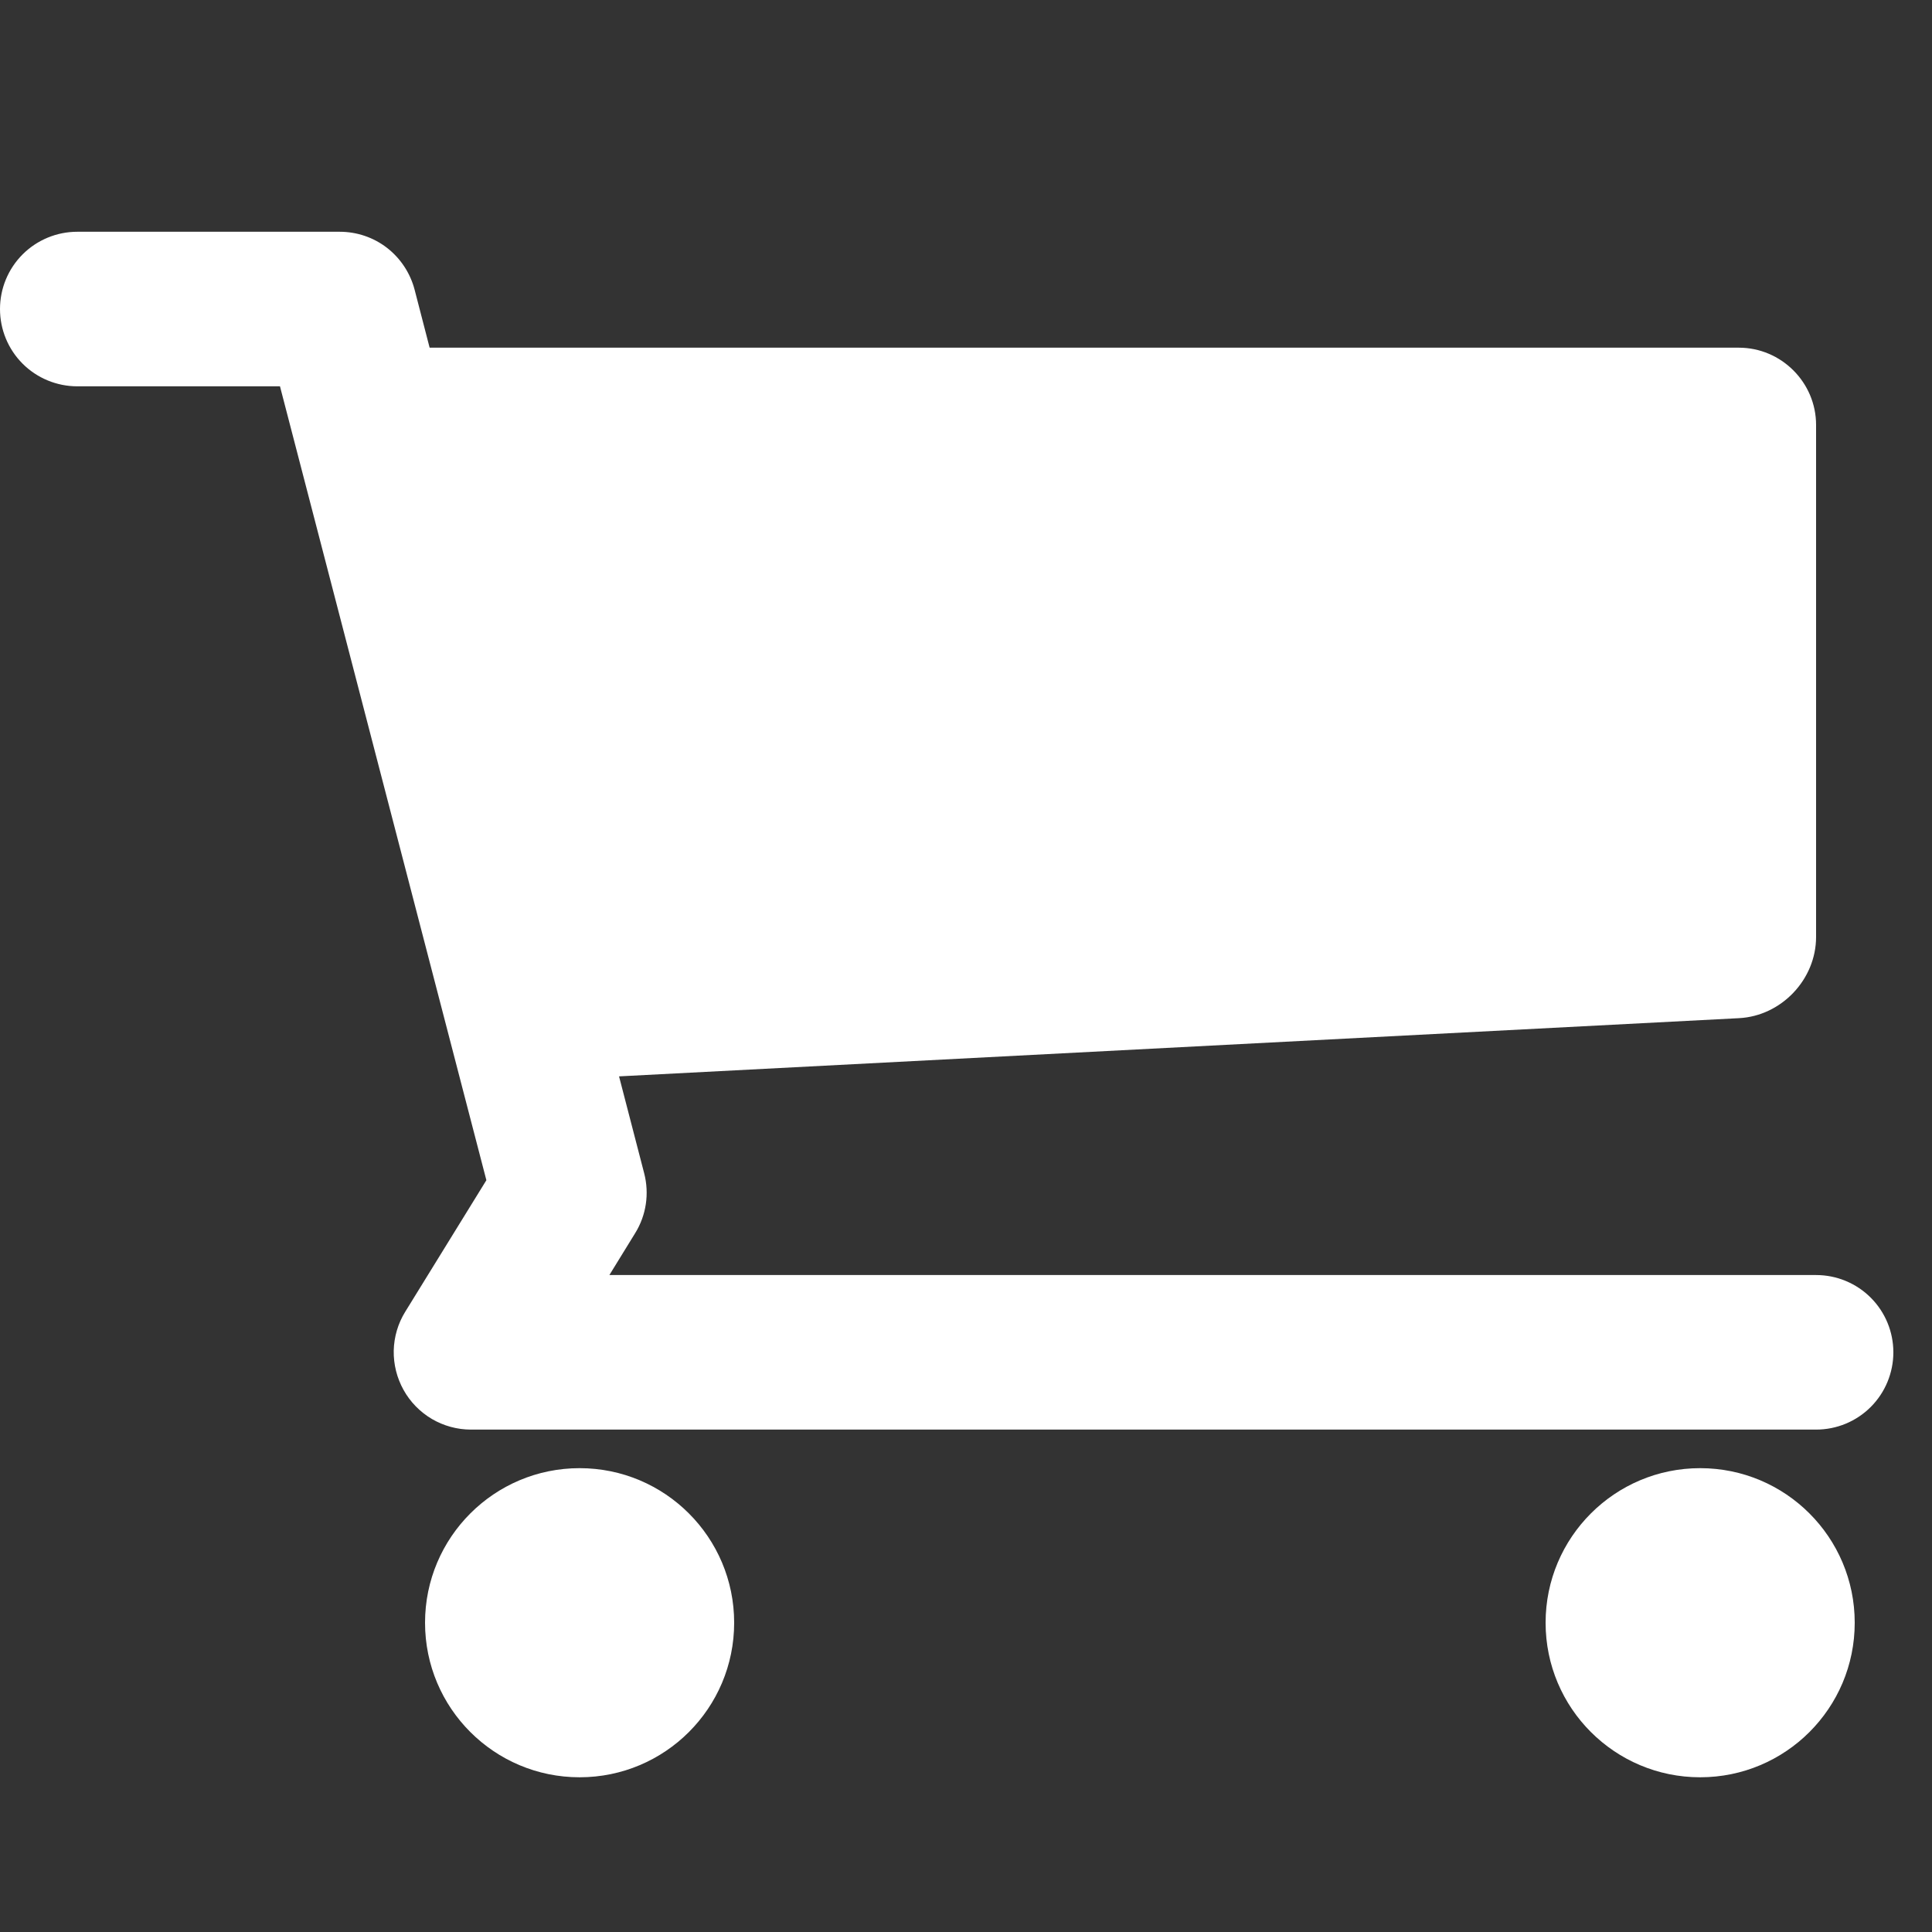
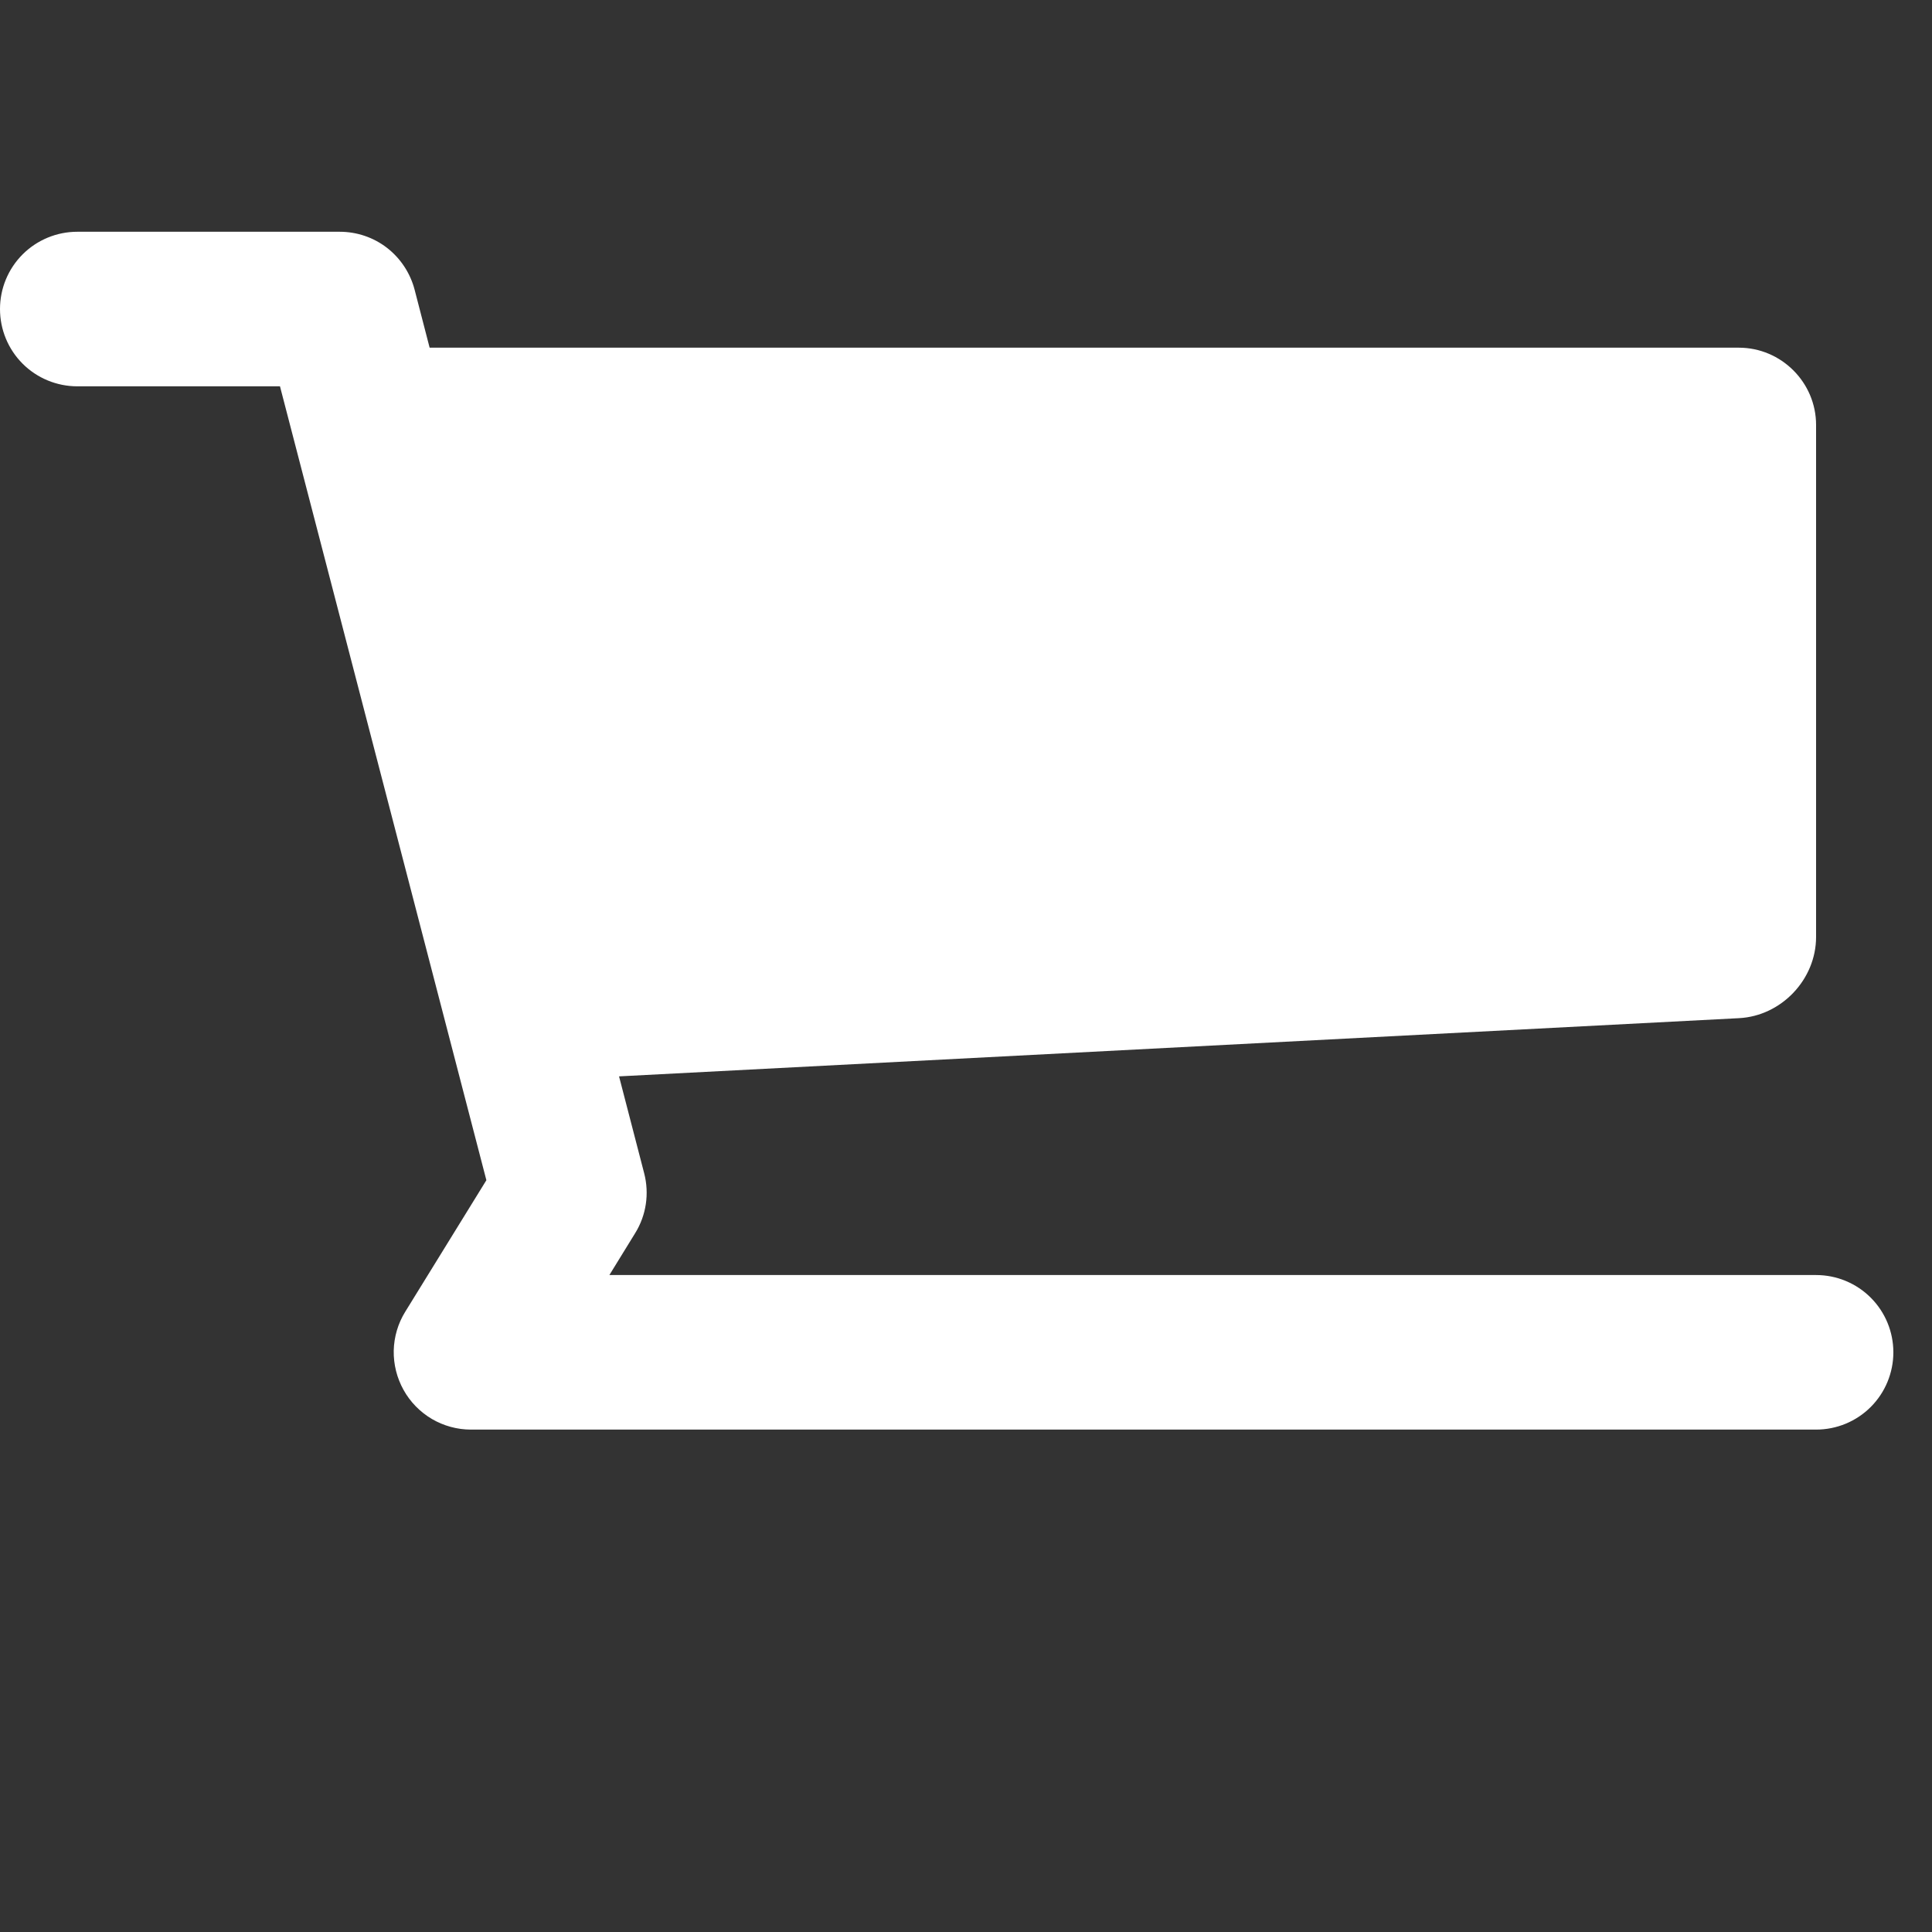
<svg xmlns="http://www.w3.org/2000/svg" width="24" height="24" viewBox="0 0 24 24" fill="none">
  <rect x="0" y="0" width="24" height="24" fill="#333333" stroke="none" />
  <g id="map:grocery-or-supermarket">
-     <path id="Vector" d="M21.12 22.078C22.181 22.078 23.04 21.219 23.04 20.158C23.04 19.098 22.181 18.238 21.12 18.238C20.06 18.238 19.2 19.098 19.2 20.158C19.2 21.219 20.06 22.078 21.12 22.078Z" fill="white" />
-     <path id="Vector_2" d="M7.2 22.078C8.261 22.078 9.12 21.219 9.12 20.158C9.12 19.098 8.261 18.238 7.2 18.238C6.14 18.238 5.28 19.098 5.28 20.158C5.28 21.219 6.14 22.078 7.2 22.078Z" fill="white" />
    <path id="Vector_3" d="M22.56 15.839H7.57L7.89 15.319C8.028 15.097 8.068 14.828 8.002 14.574L7.69 13.371L21.602 12.648C22.129 12.621 22.56 12.167 22.56 11.639V5.279C22.56 4.751 22.128 4.319 21.6 4.319H5.337L5.15 3.597C5.096 3.392 4.976 3.21 4.808 3.079C4.64 2.949 4.433 2.879 4.22 2.879H0.96C0.706 2.879 0.461 2.98 0.281 3.16C0.101 3.34 0 3.584 0 3.839C0 4.094 0.101 4.338 0.281 4.518C0.461 4.698 0.706 4.799 0.96 4.799H3.478L6.042 14.661L5.034 16.295C4.944 16.44 4.895 16.607 4.891 16.778C4.888 16.949 4.93 17.117 5.013 17.266C5.096 17.416 5.218 17.54 5.365 17.627C5.512 17.713 5.68 17.759 5.85 17.759H22.56C22.815 17.759 23.059 17.658 23.239 17.478C23.419 17.298 23.52 17.053 23.52 16.799C23.52 16.544 23.419 16.3 23.239 16.12C23.059 15.94 22.815 15.839 22.56 15.839Z" fill="white" />
  </g>
</svg>